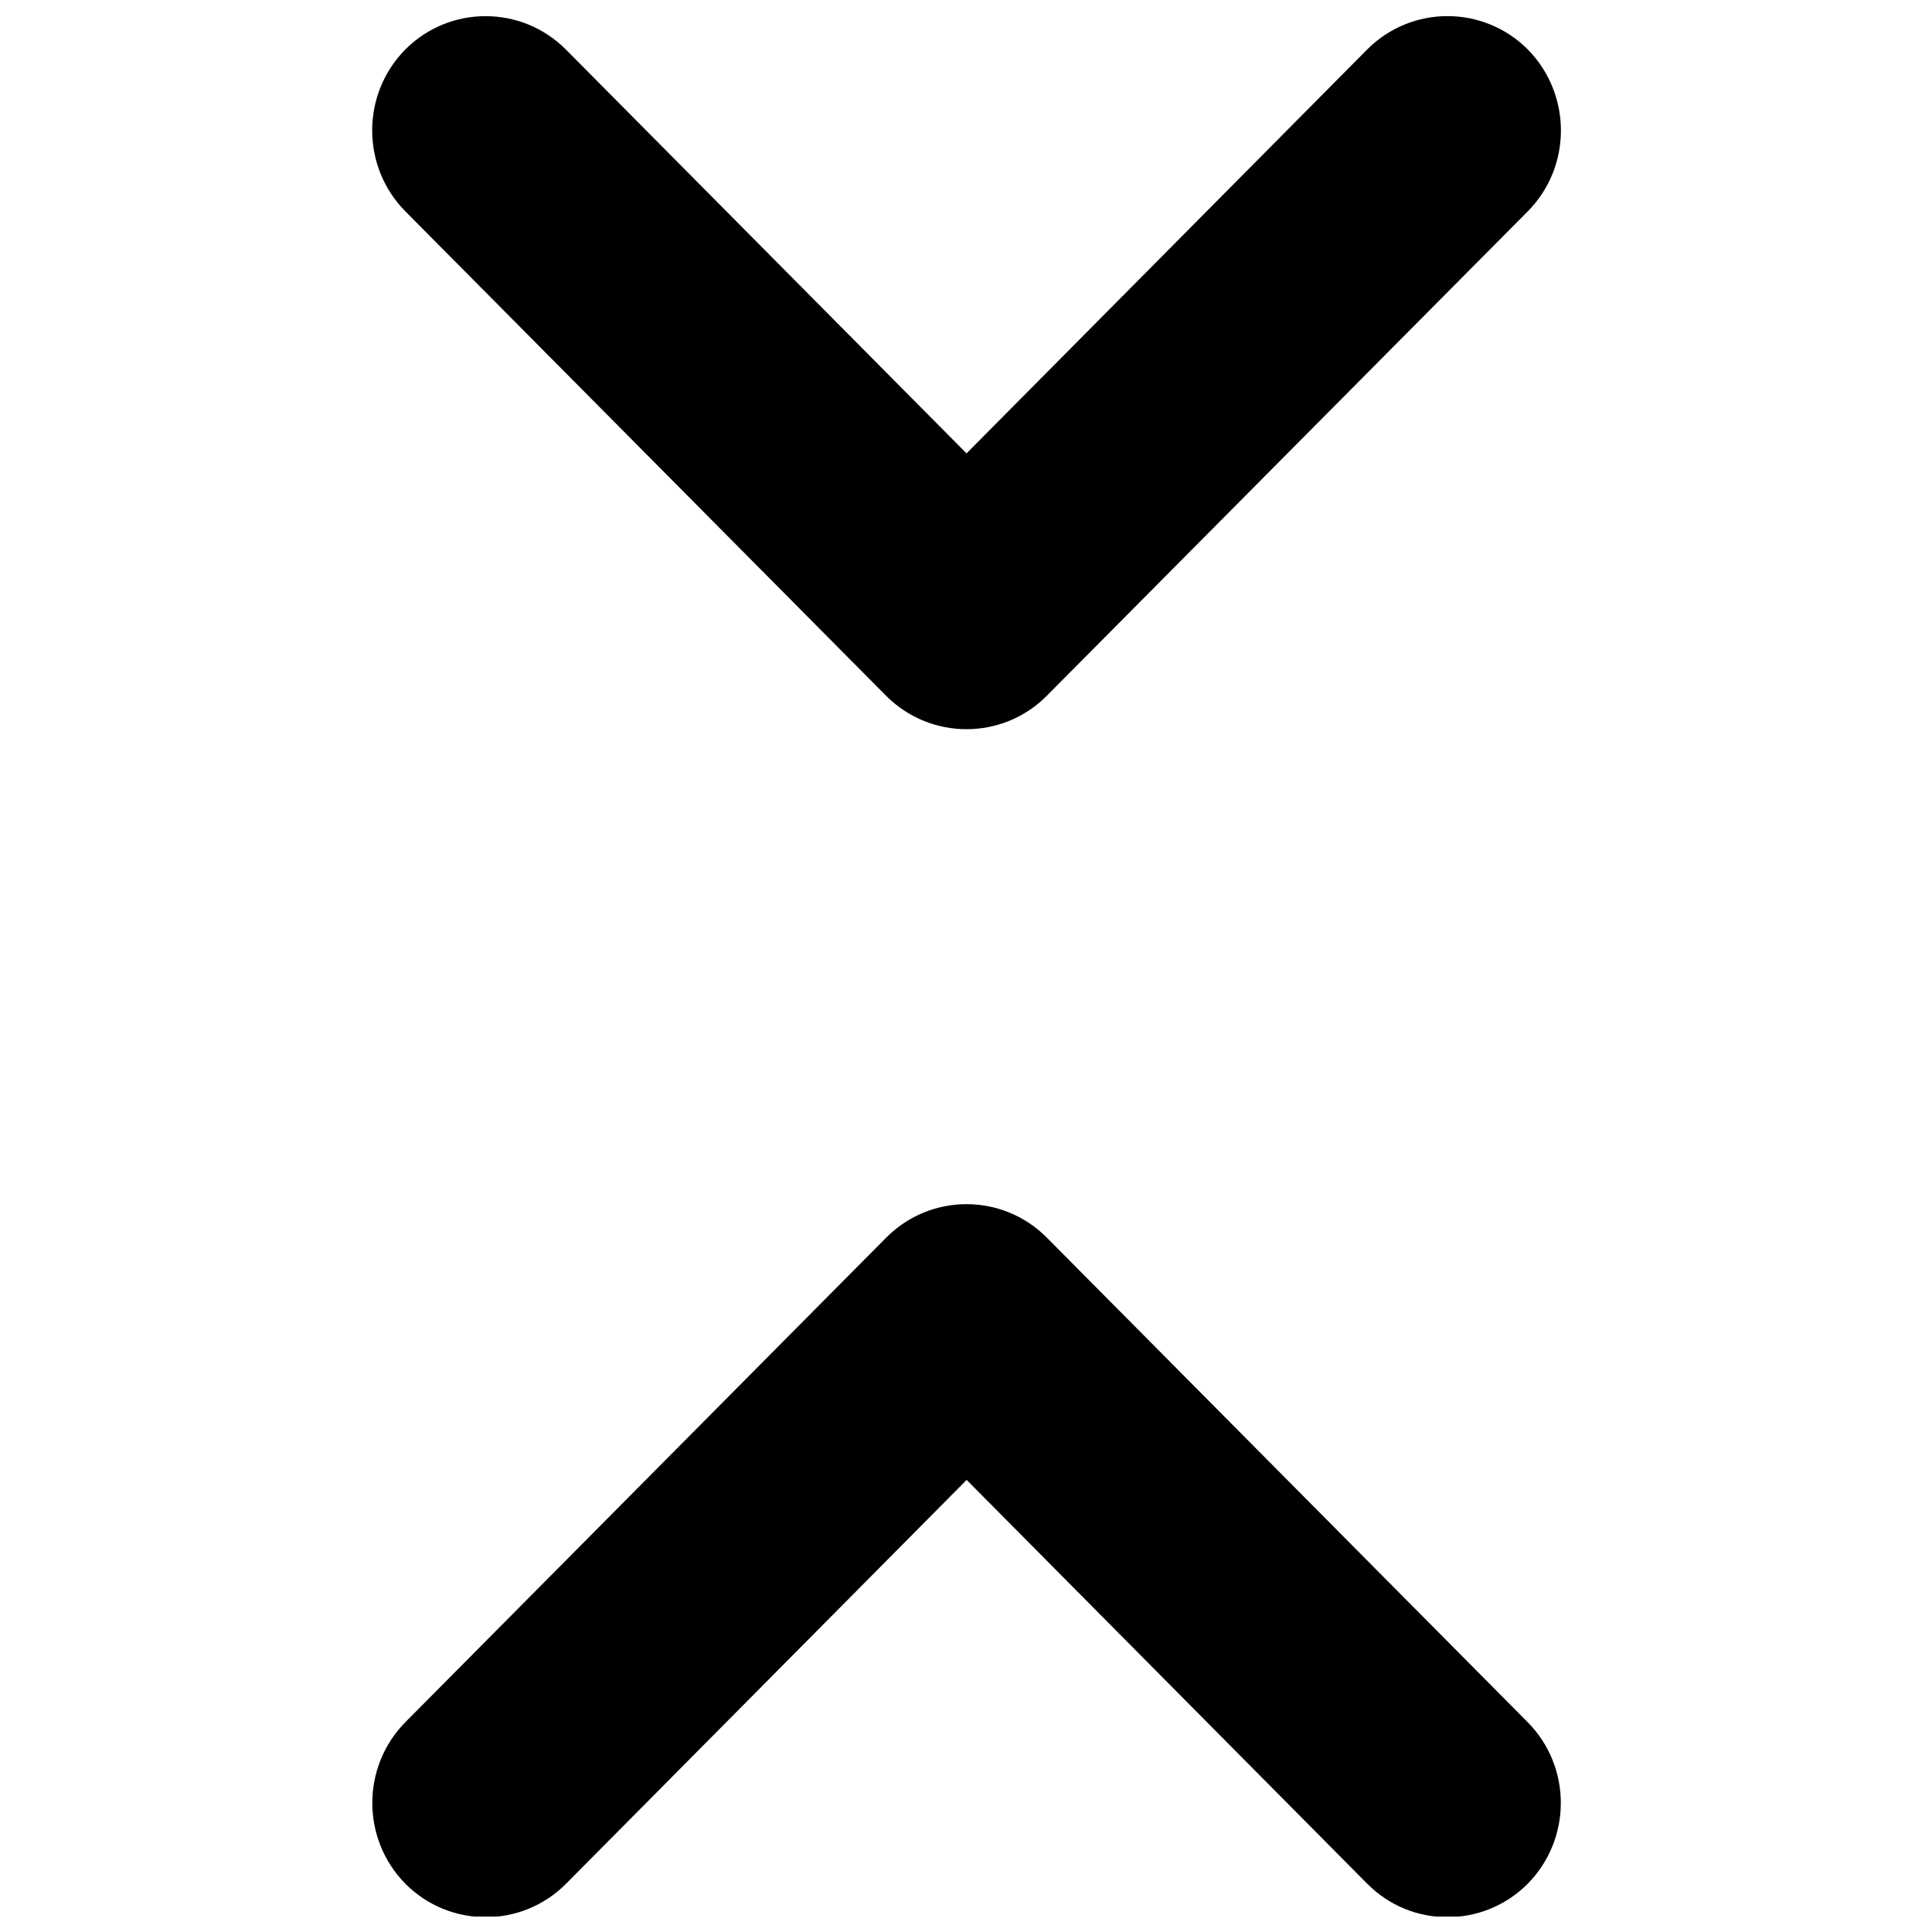
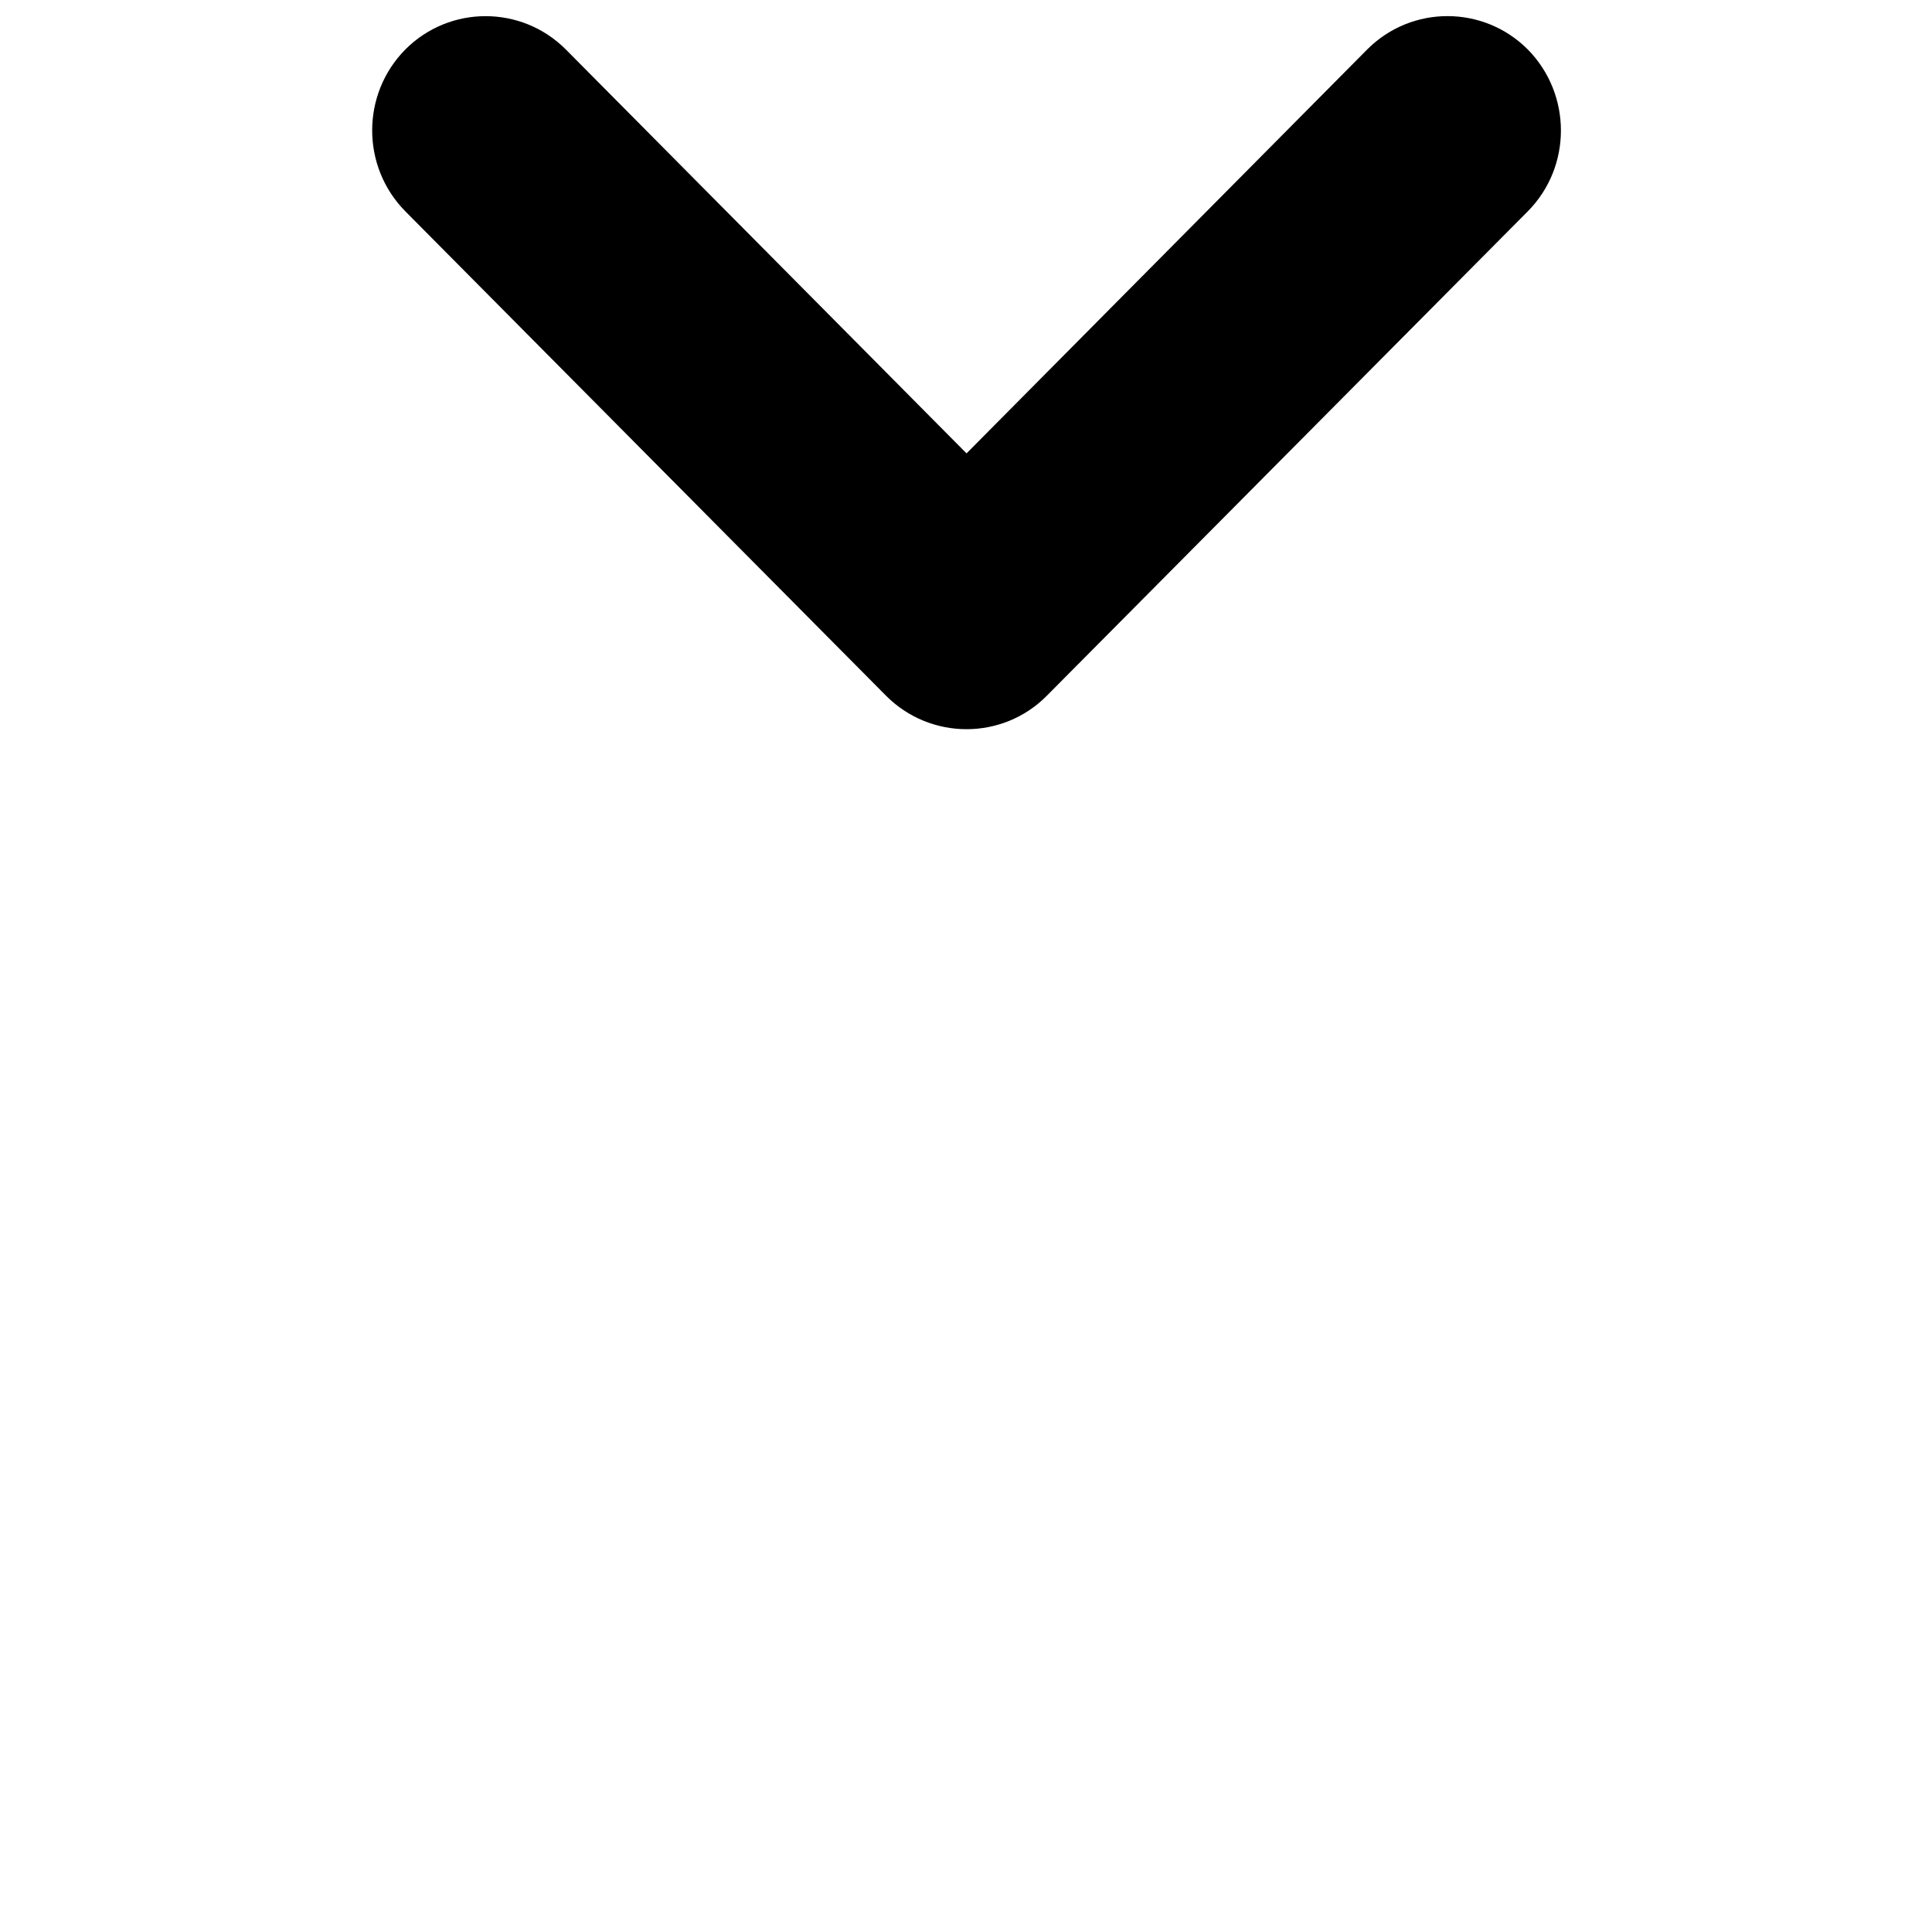
<svg xmlns="http://www.w3.org/2000/svg" width="800px" height="800px" version="1.1" viewBox="144 144 512 512">
  <defs>
    <clipPath id="b">
      <path d="m242 148.09h316v189.91h-316z" />
    </clipPath>
    <clipPath id="a">
-       <path d="m242 463h316v188.9h-316z" />
-     </clipPath>
+       </clipPath>
  </defs>
  <g>
    <g clip-path="url(#b)">
      <path d="m506.35 157.08-106.21 107.07-106.21-107.06c-11.746-11.746-30.75-11.746-42.492 0-11.746 11.871-11.746 31.062 0 42.934l127.43 128.41c11.746 11.746 30.812 11.746 42.492 0l127.5-128.41c11.762-11.871 11.699-31.062 0-42.934-11.758-11.758-30.762-11.758-42.508-0.016z" />
    </g>
    <g clip-path="url(#a)">
      <path d="m251.47 643.26c11.746 11.746 30.75 11.746 42.492 0l106.21-107.07 106.21 107.07c11.684 11.746 30.684 11.746 42.43 0 11.762-11.871 11.762-31.062 0-42.902l-127.43-128.41c-11.746-11.777-30.75-11.777-42.492 0l-127.43 128.41c-11.73 11.852-11.73 31.031 0.016 42.902z" />
    </g>
  </g>
</svg>